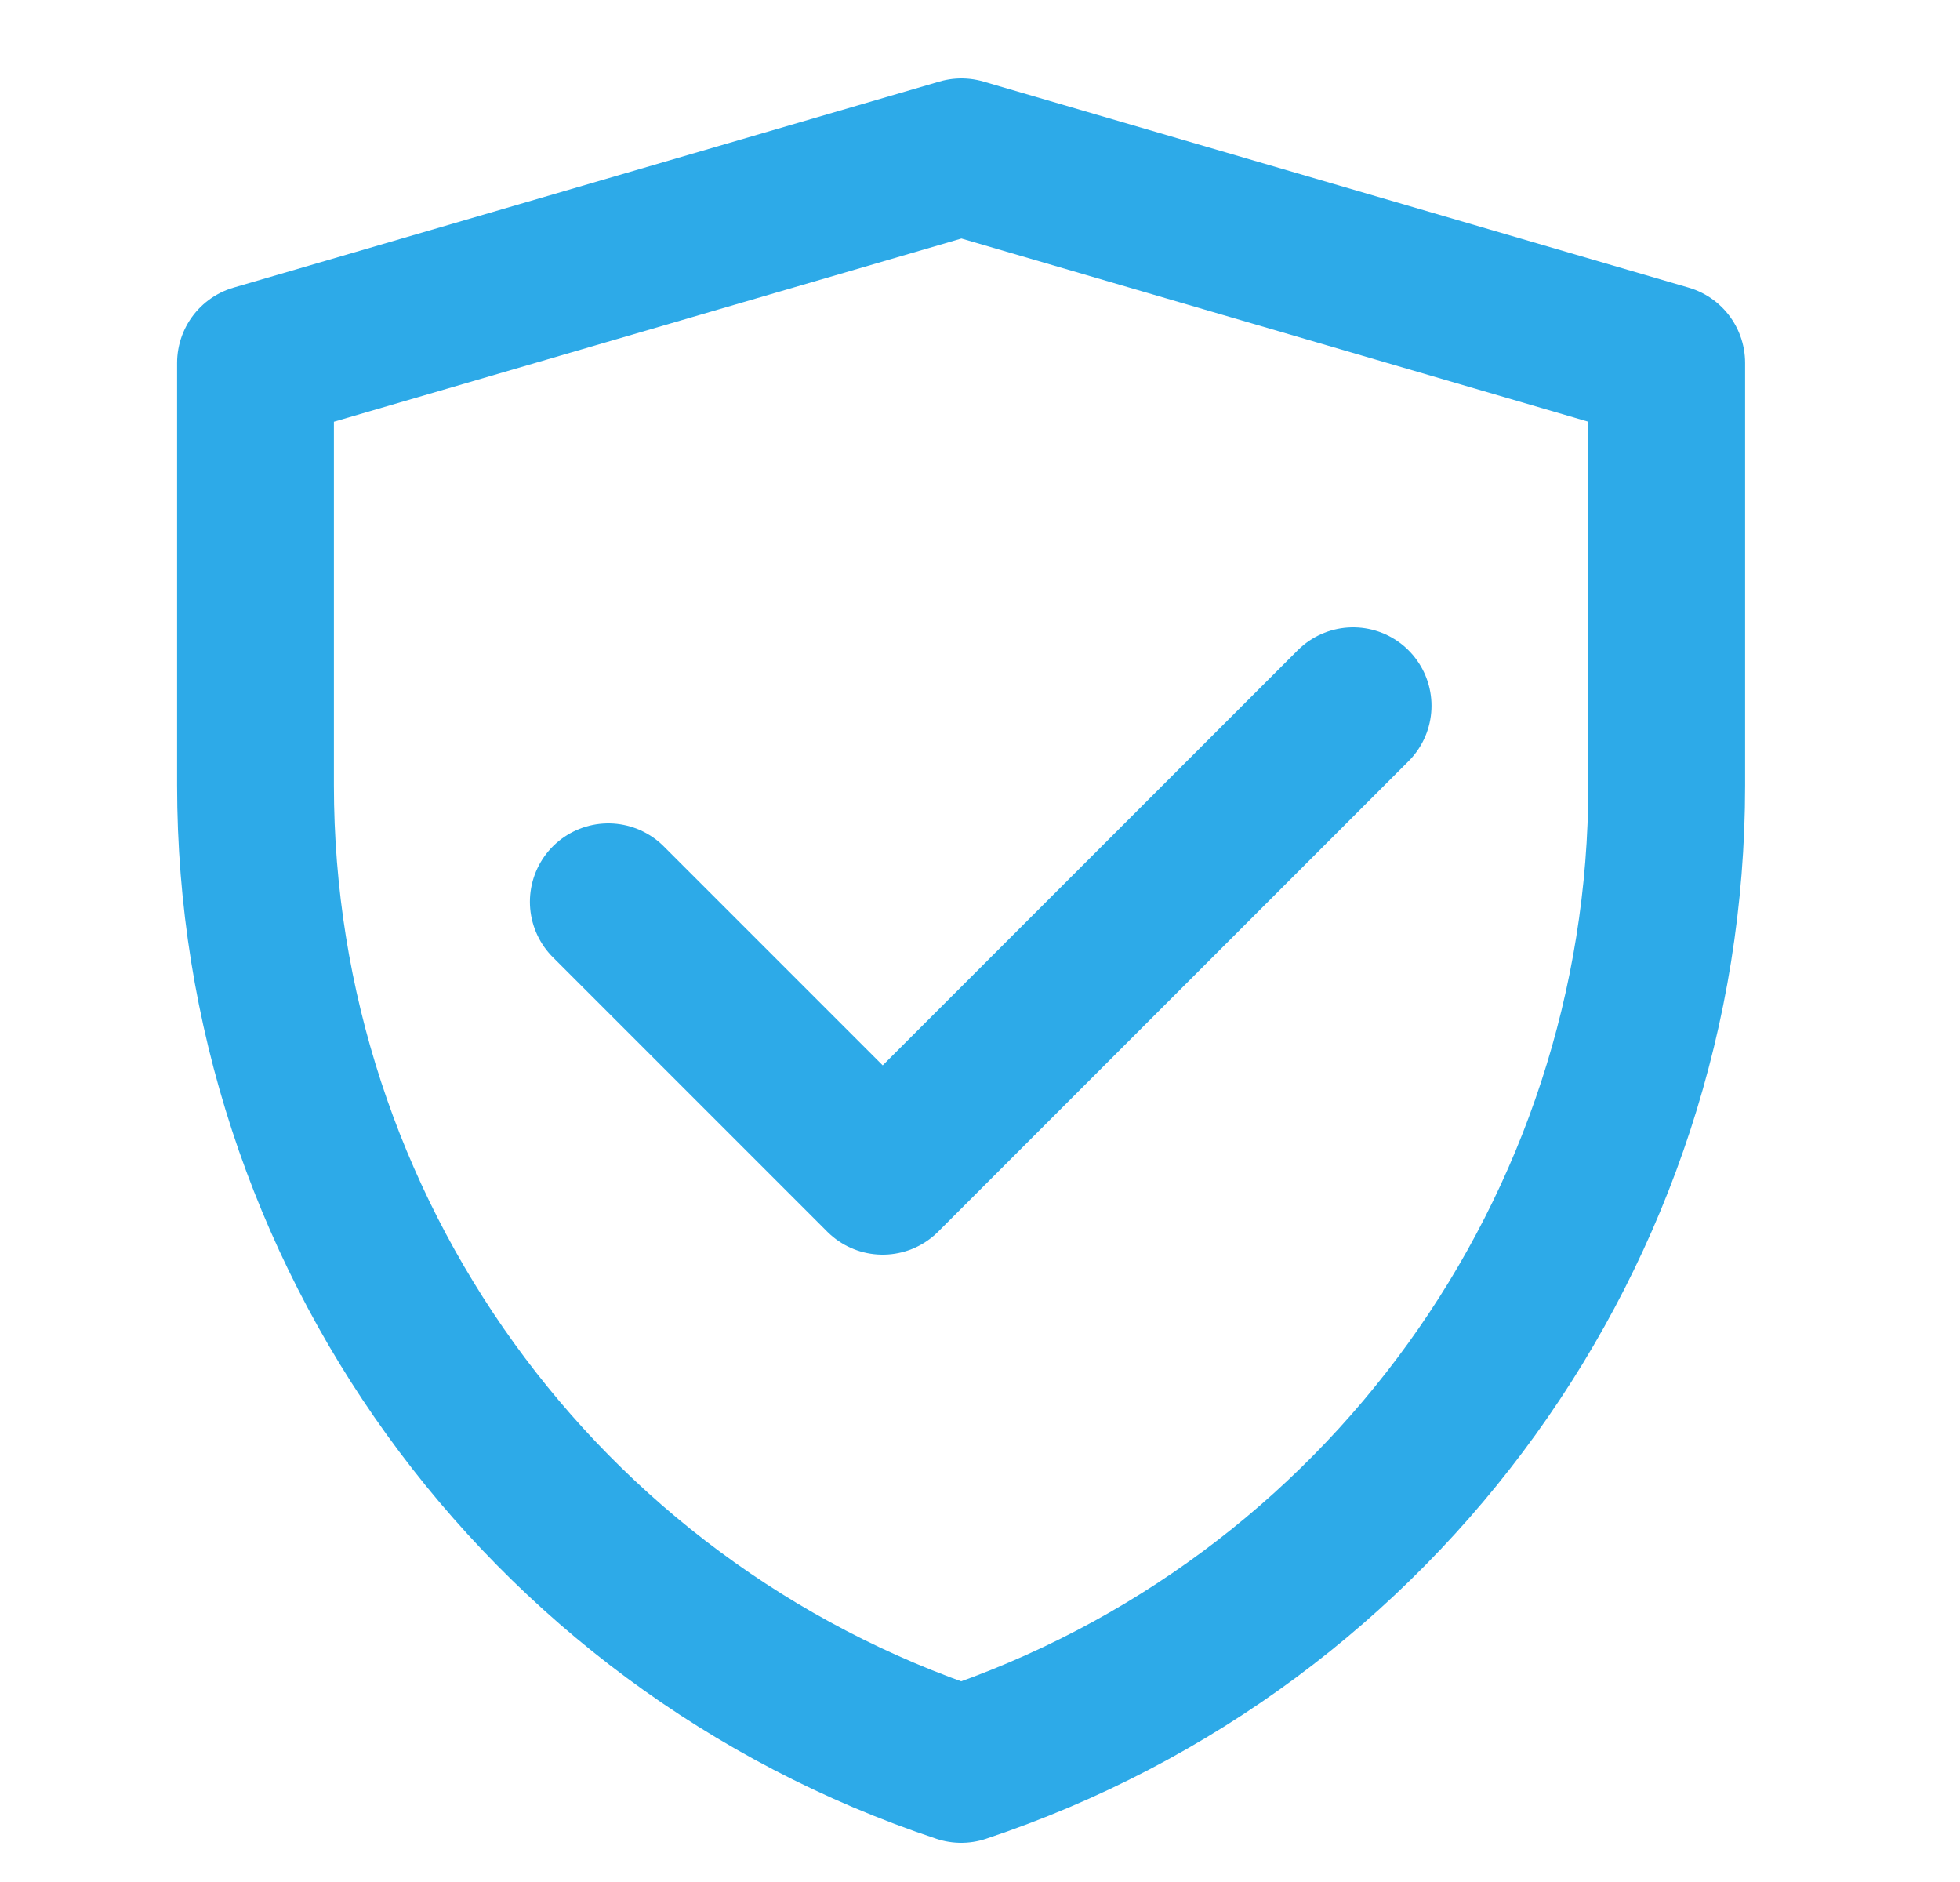
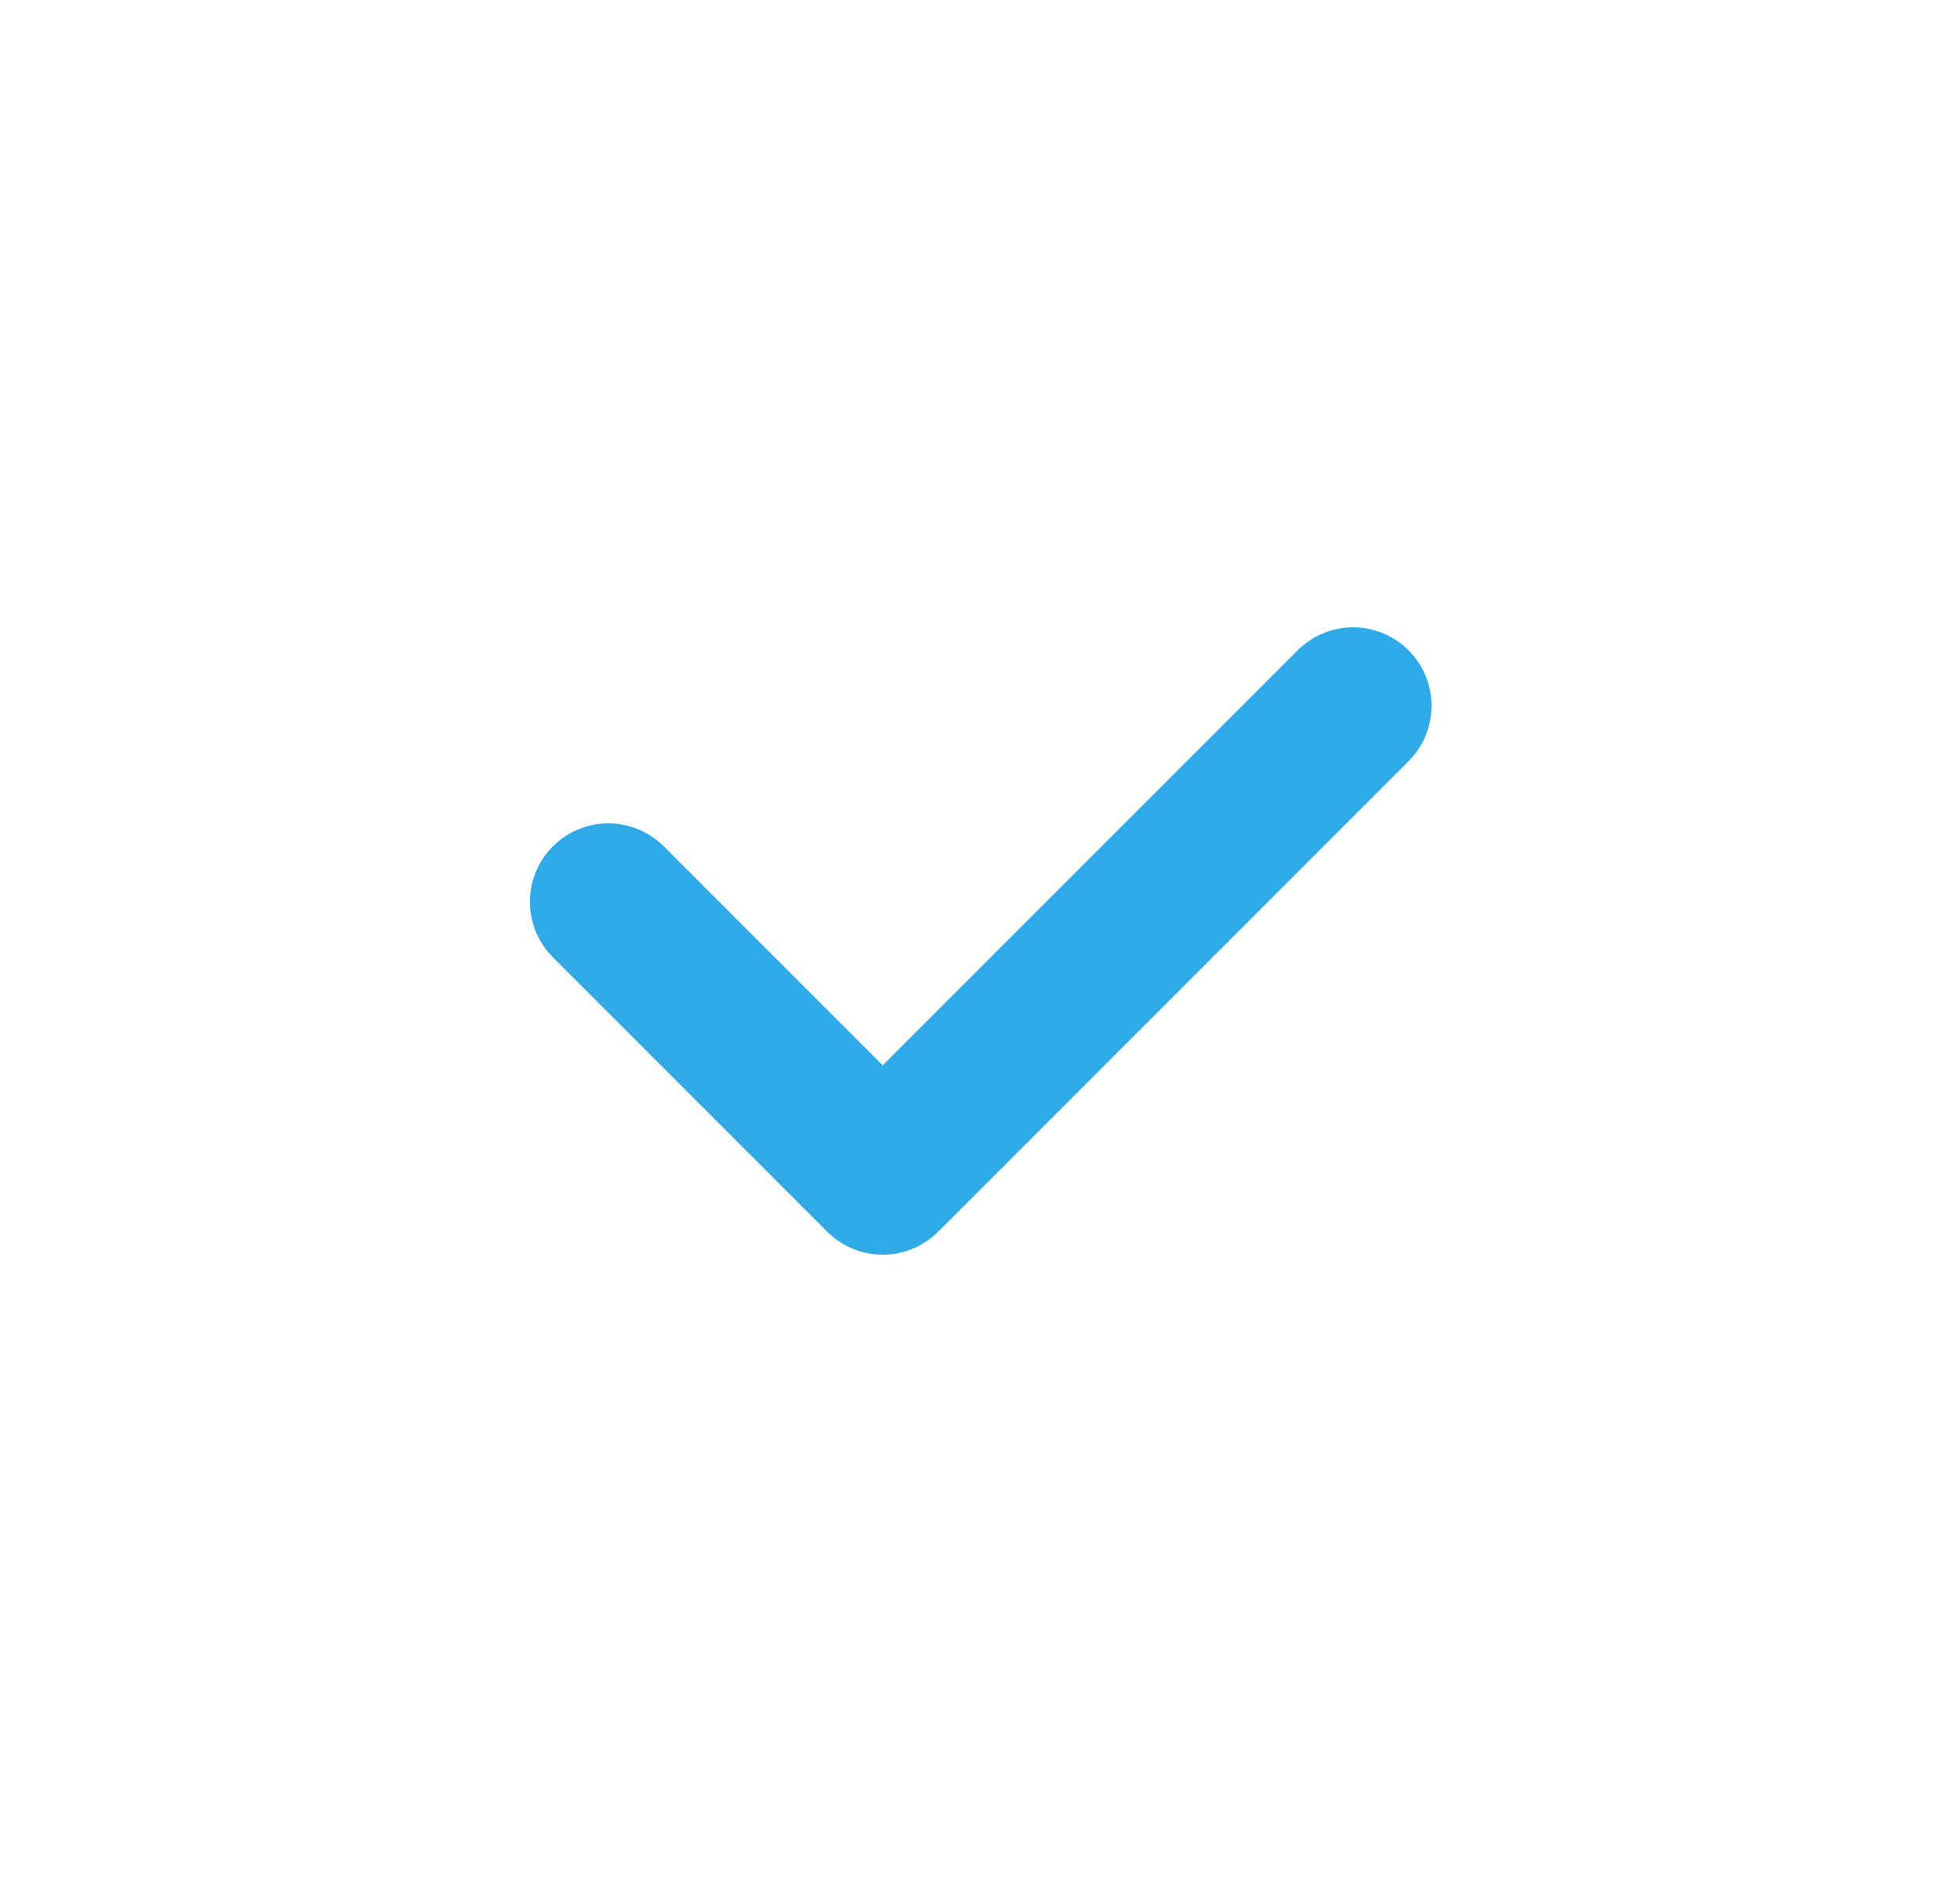
<svg xmlns="http://www.w3.org/2000/svg" fill="none" viewBox="0 0 25 24" height="24" width="25">
-   <path stroke-linejoin="round" stroke-width="2" stroke="#2DAAE8" d="M3.259 4.628L12.263 2L21.259 4.628V10.017C21.259 15.681 17.634 20.71 12.26 22.5C6.885 20.71 3.259 15.68 3.259 10.014V4.628Z" />
  <path stroke-linejoin="round" stroke-linecap="round" stroke-width="2" stroke="#2DAAE8" d="M7.759 11.5L11.259 15L17.259 9" />
</svg>